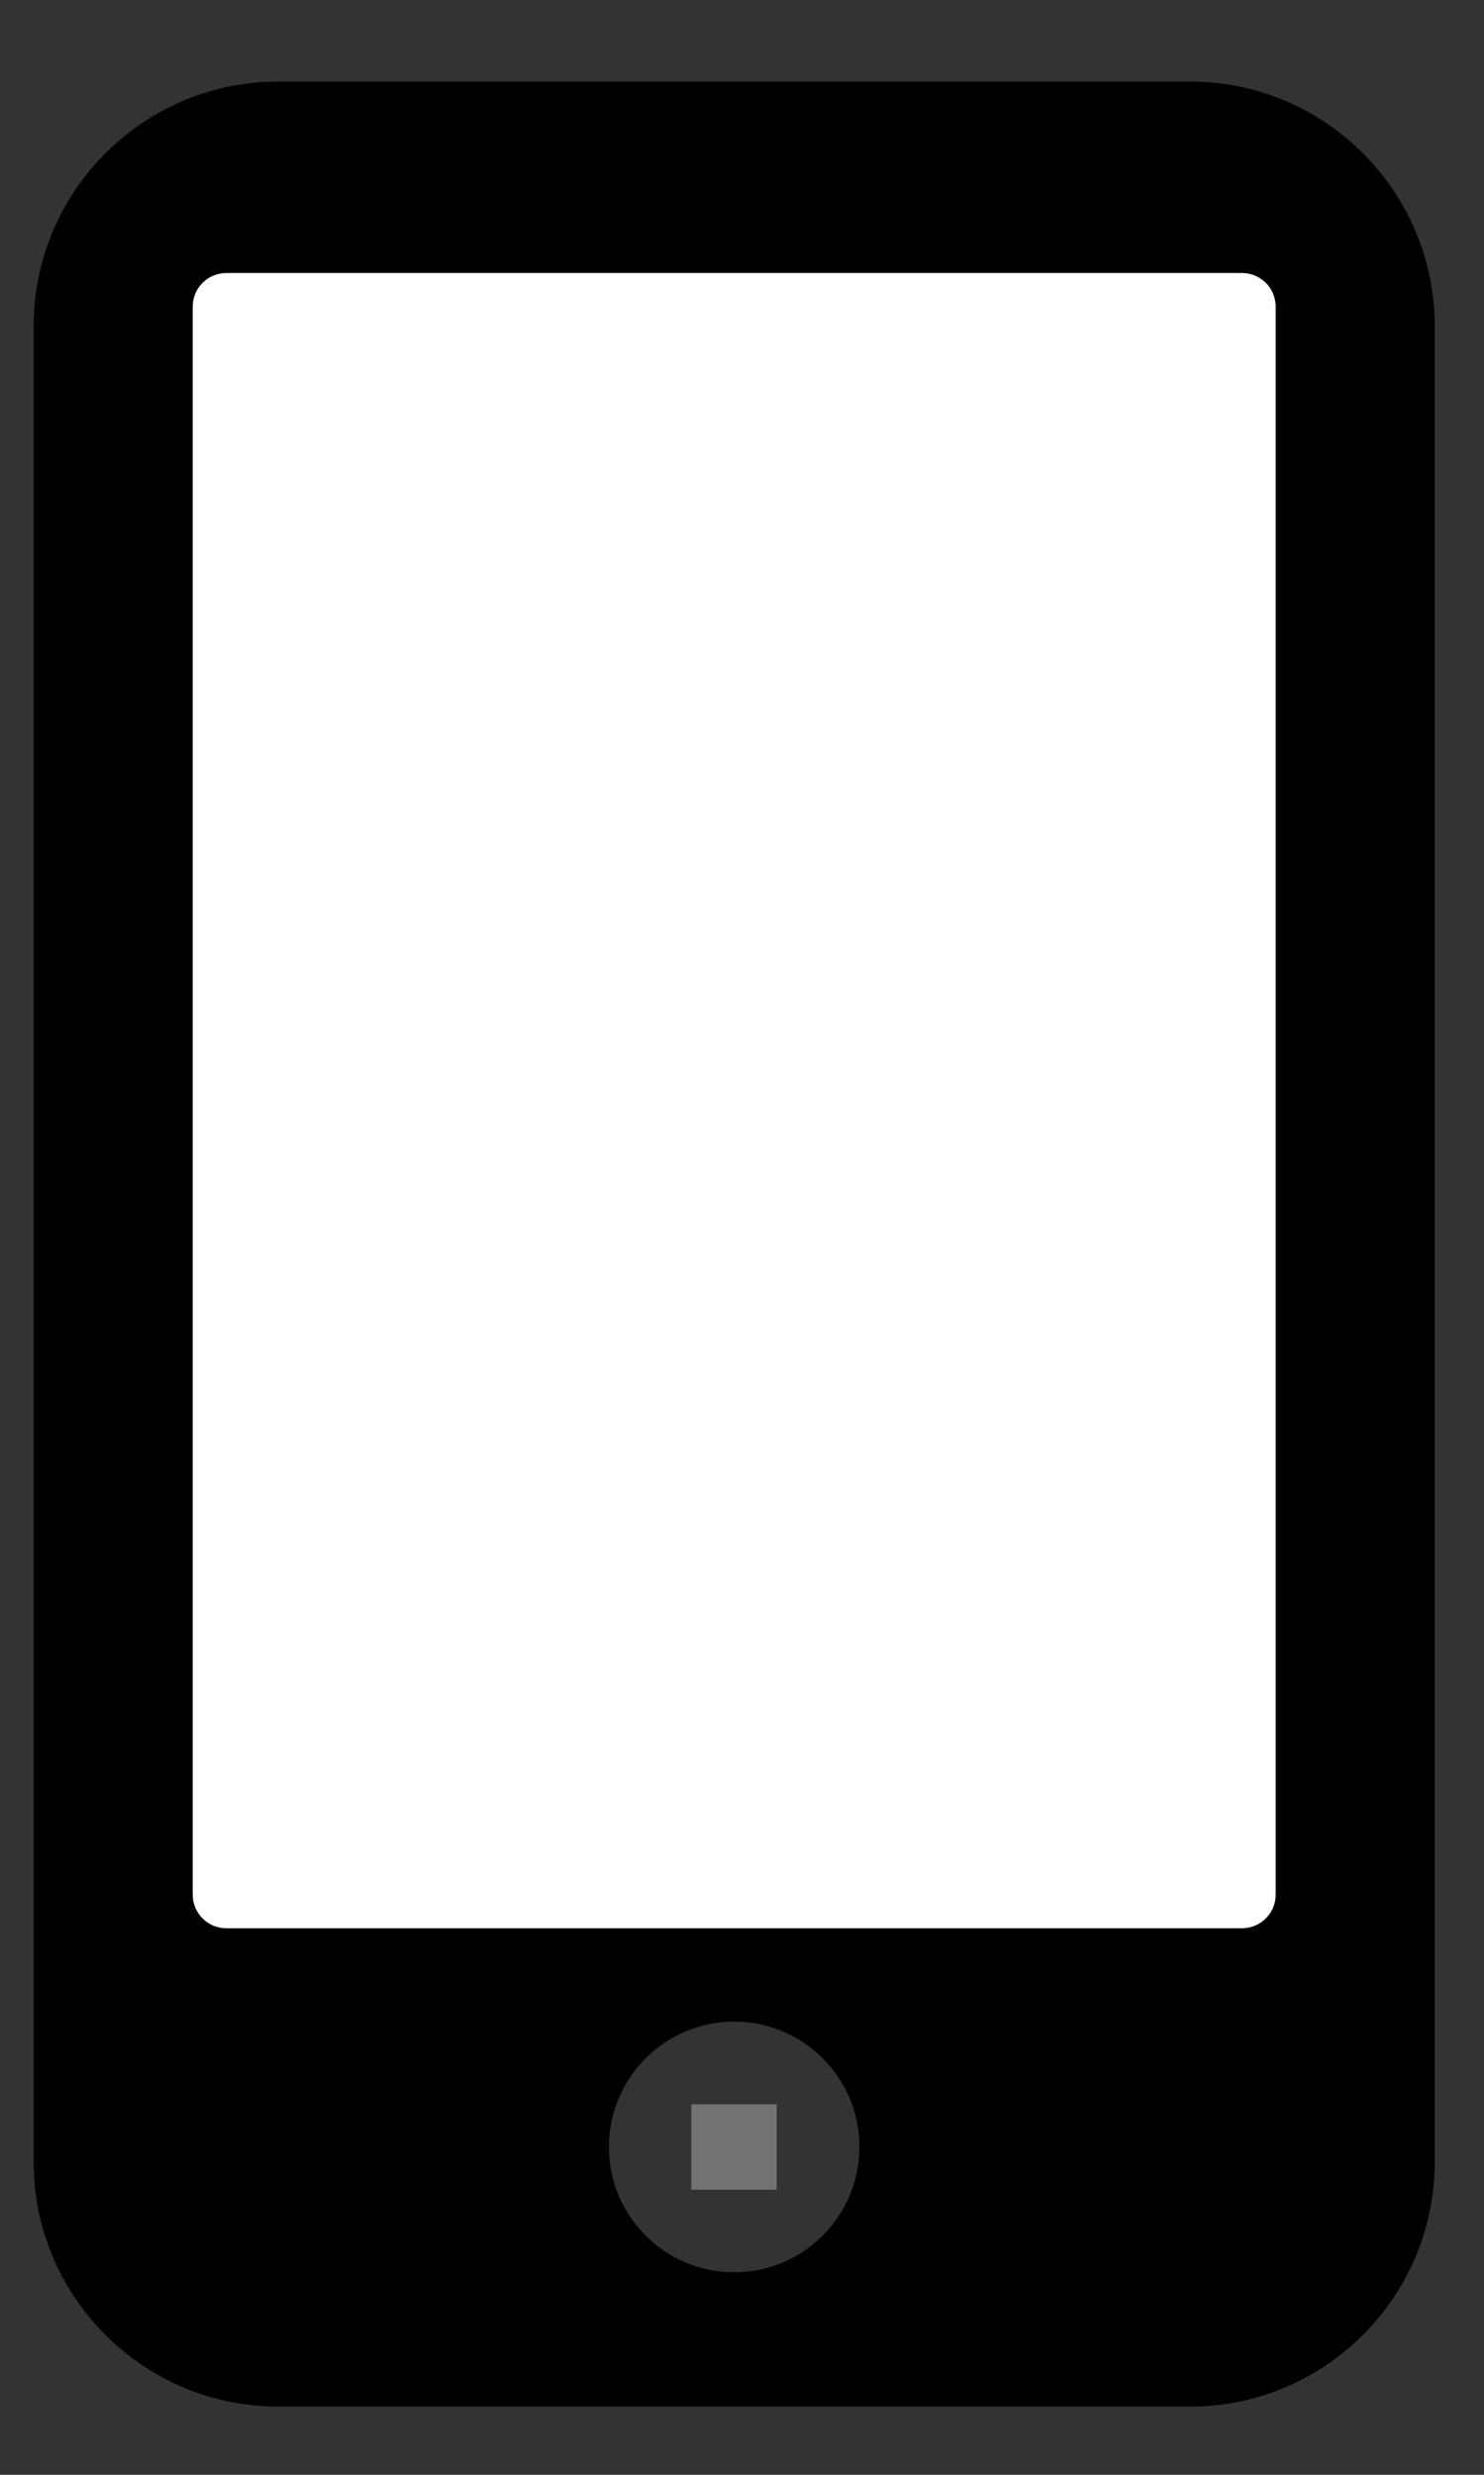
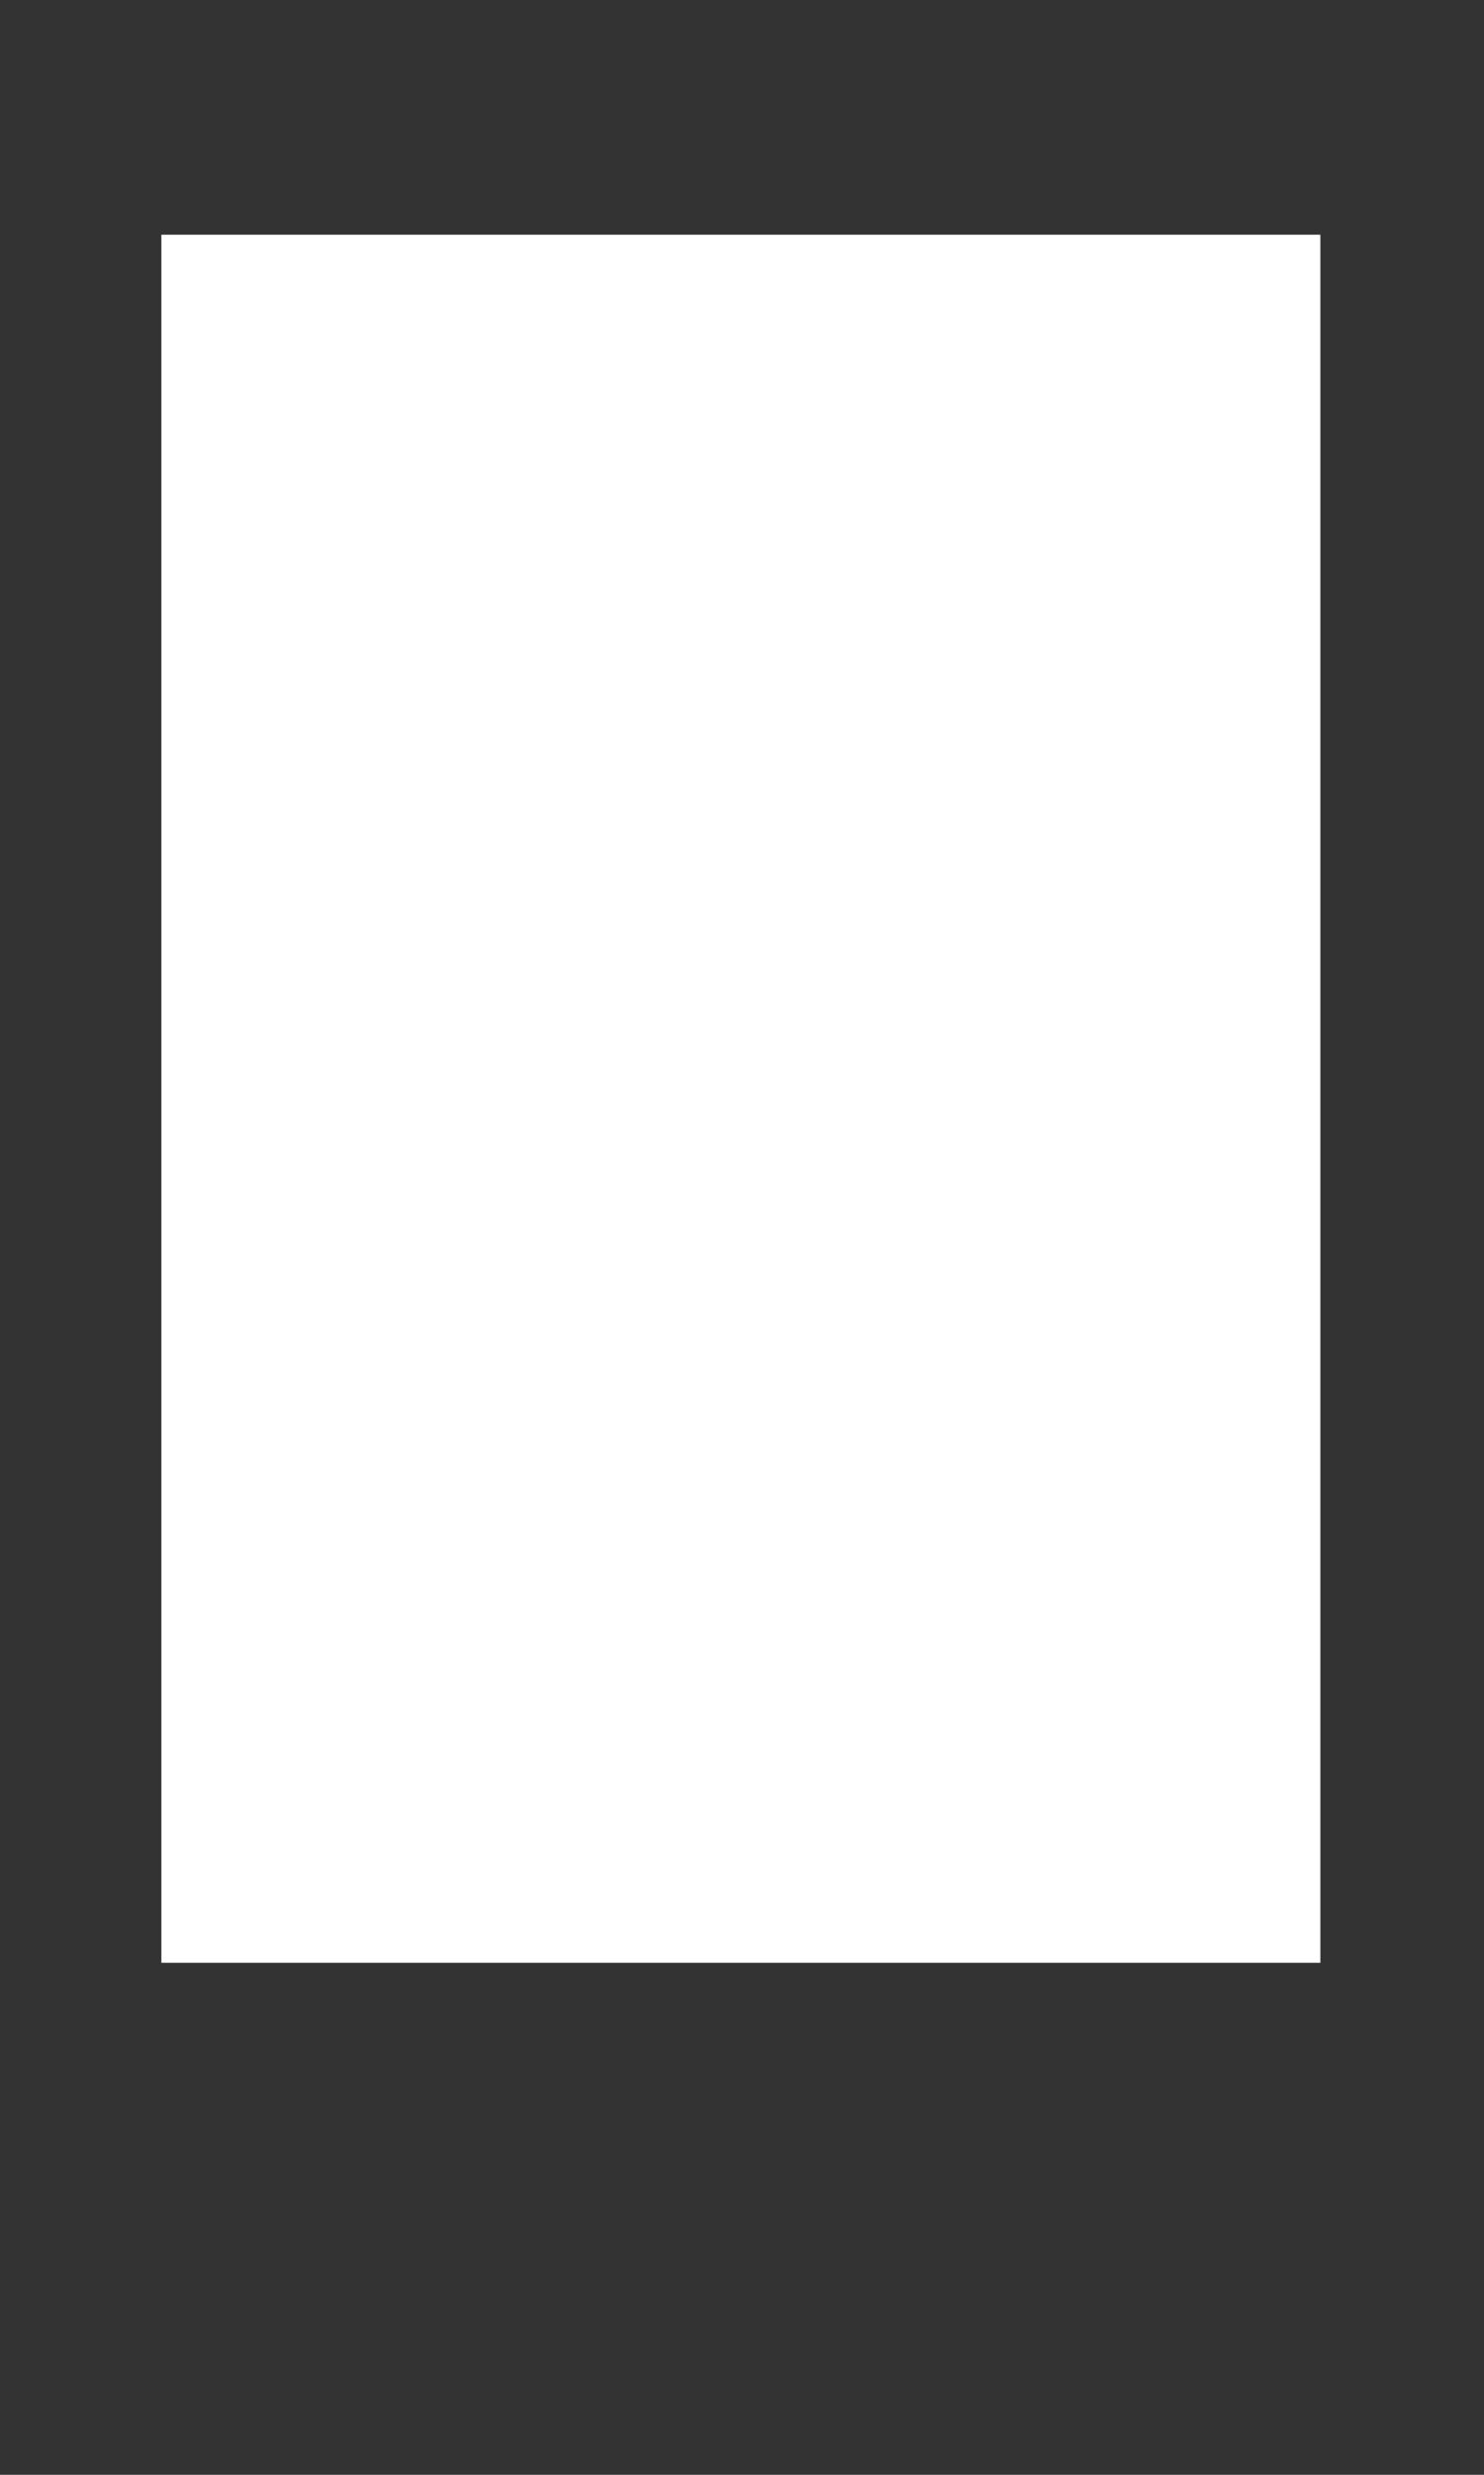
<svg xmlns="http://www.w3.org/2000/svg" width="15" height="25" viewBox="0 0 15 25" fill="none">
  <rect x="0" y="0" width="15" height="25" fill="#333333" stroke="none" />
  <rect x="1.631" y="2.371" width="11.715" height="17.457" fill="white" />
-   <path d="M12.03 24.311C13.393 24.311 14.502 23.202 14.502 21.839V3.296C14.502 1.933 13.393 0.824 12.03 0.824H2.812C1.449 0.824 0.34 1.933 0.34 3.296V21.839C0.34 23.202 1.449 24.311 2.812 24.311H12.03ZM7.421 22.954C6.722 22.954 6.155 22.387 6.155 21.689C6.155 20.989 6.722 20.422 7.421 20.422C8.12 20.422 8.687 20.989 8.687 21.689C8.687 22.387 8.12 22.954 7.421 22.954ZM1.948 19.14V3.097C1.948 2.91 2.1 2.758 2.287 2.758H12.554C12.742 2.758 12.894 2.91 12.894 3.097V19.14C12.894 19.327 12.742 19.479 12.554 19.479H2.287C2.1 19.479 1.948 19.327 1.948 19.14Z" fill="black" />
-   <path d="M7.851 21.257H6.988V22.12H7.851V21.257Z" fill="#727272" />
</svg>